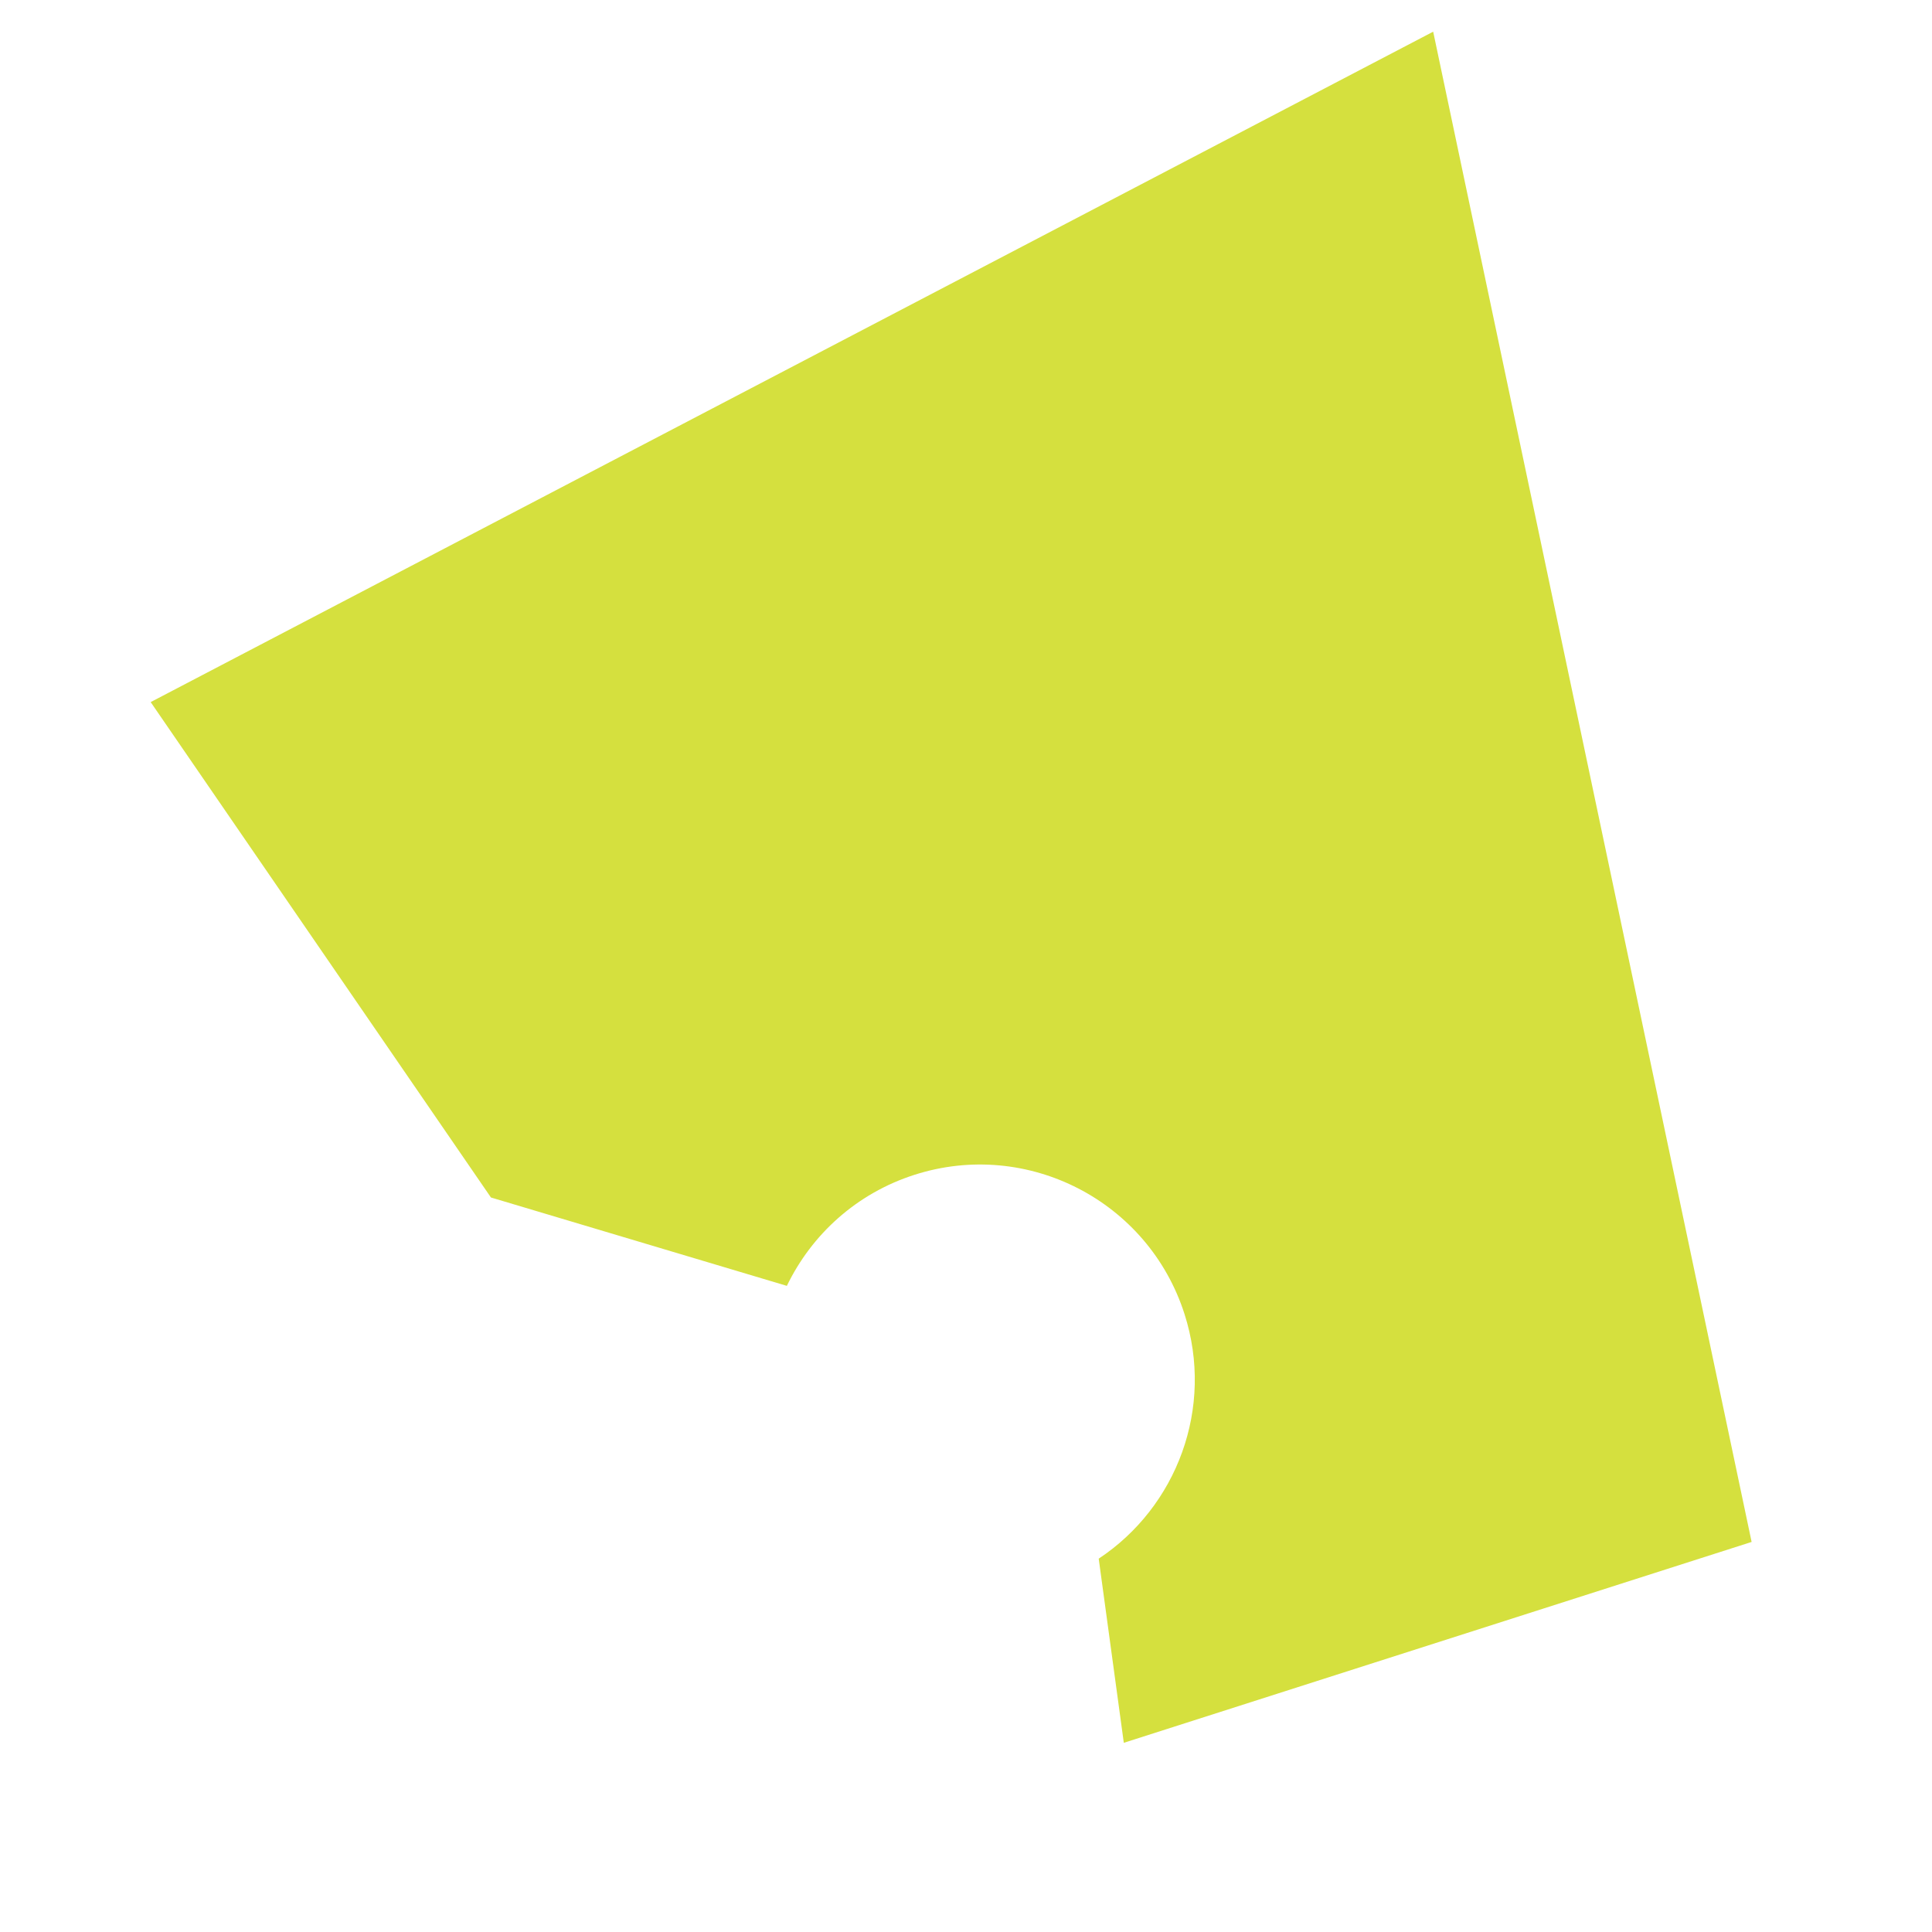
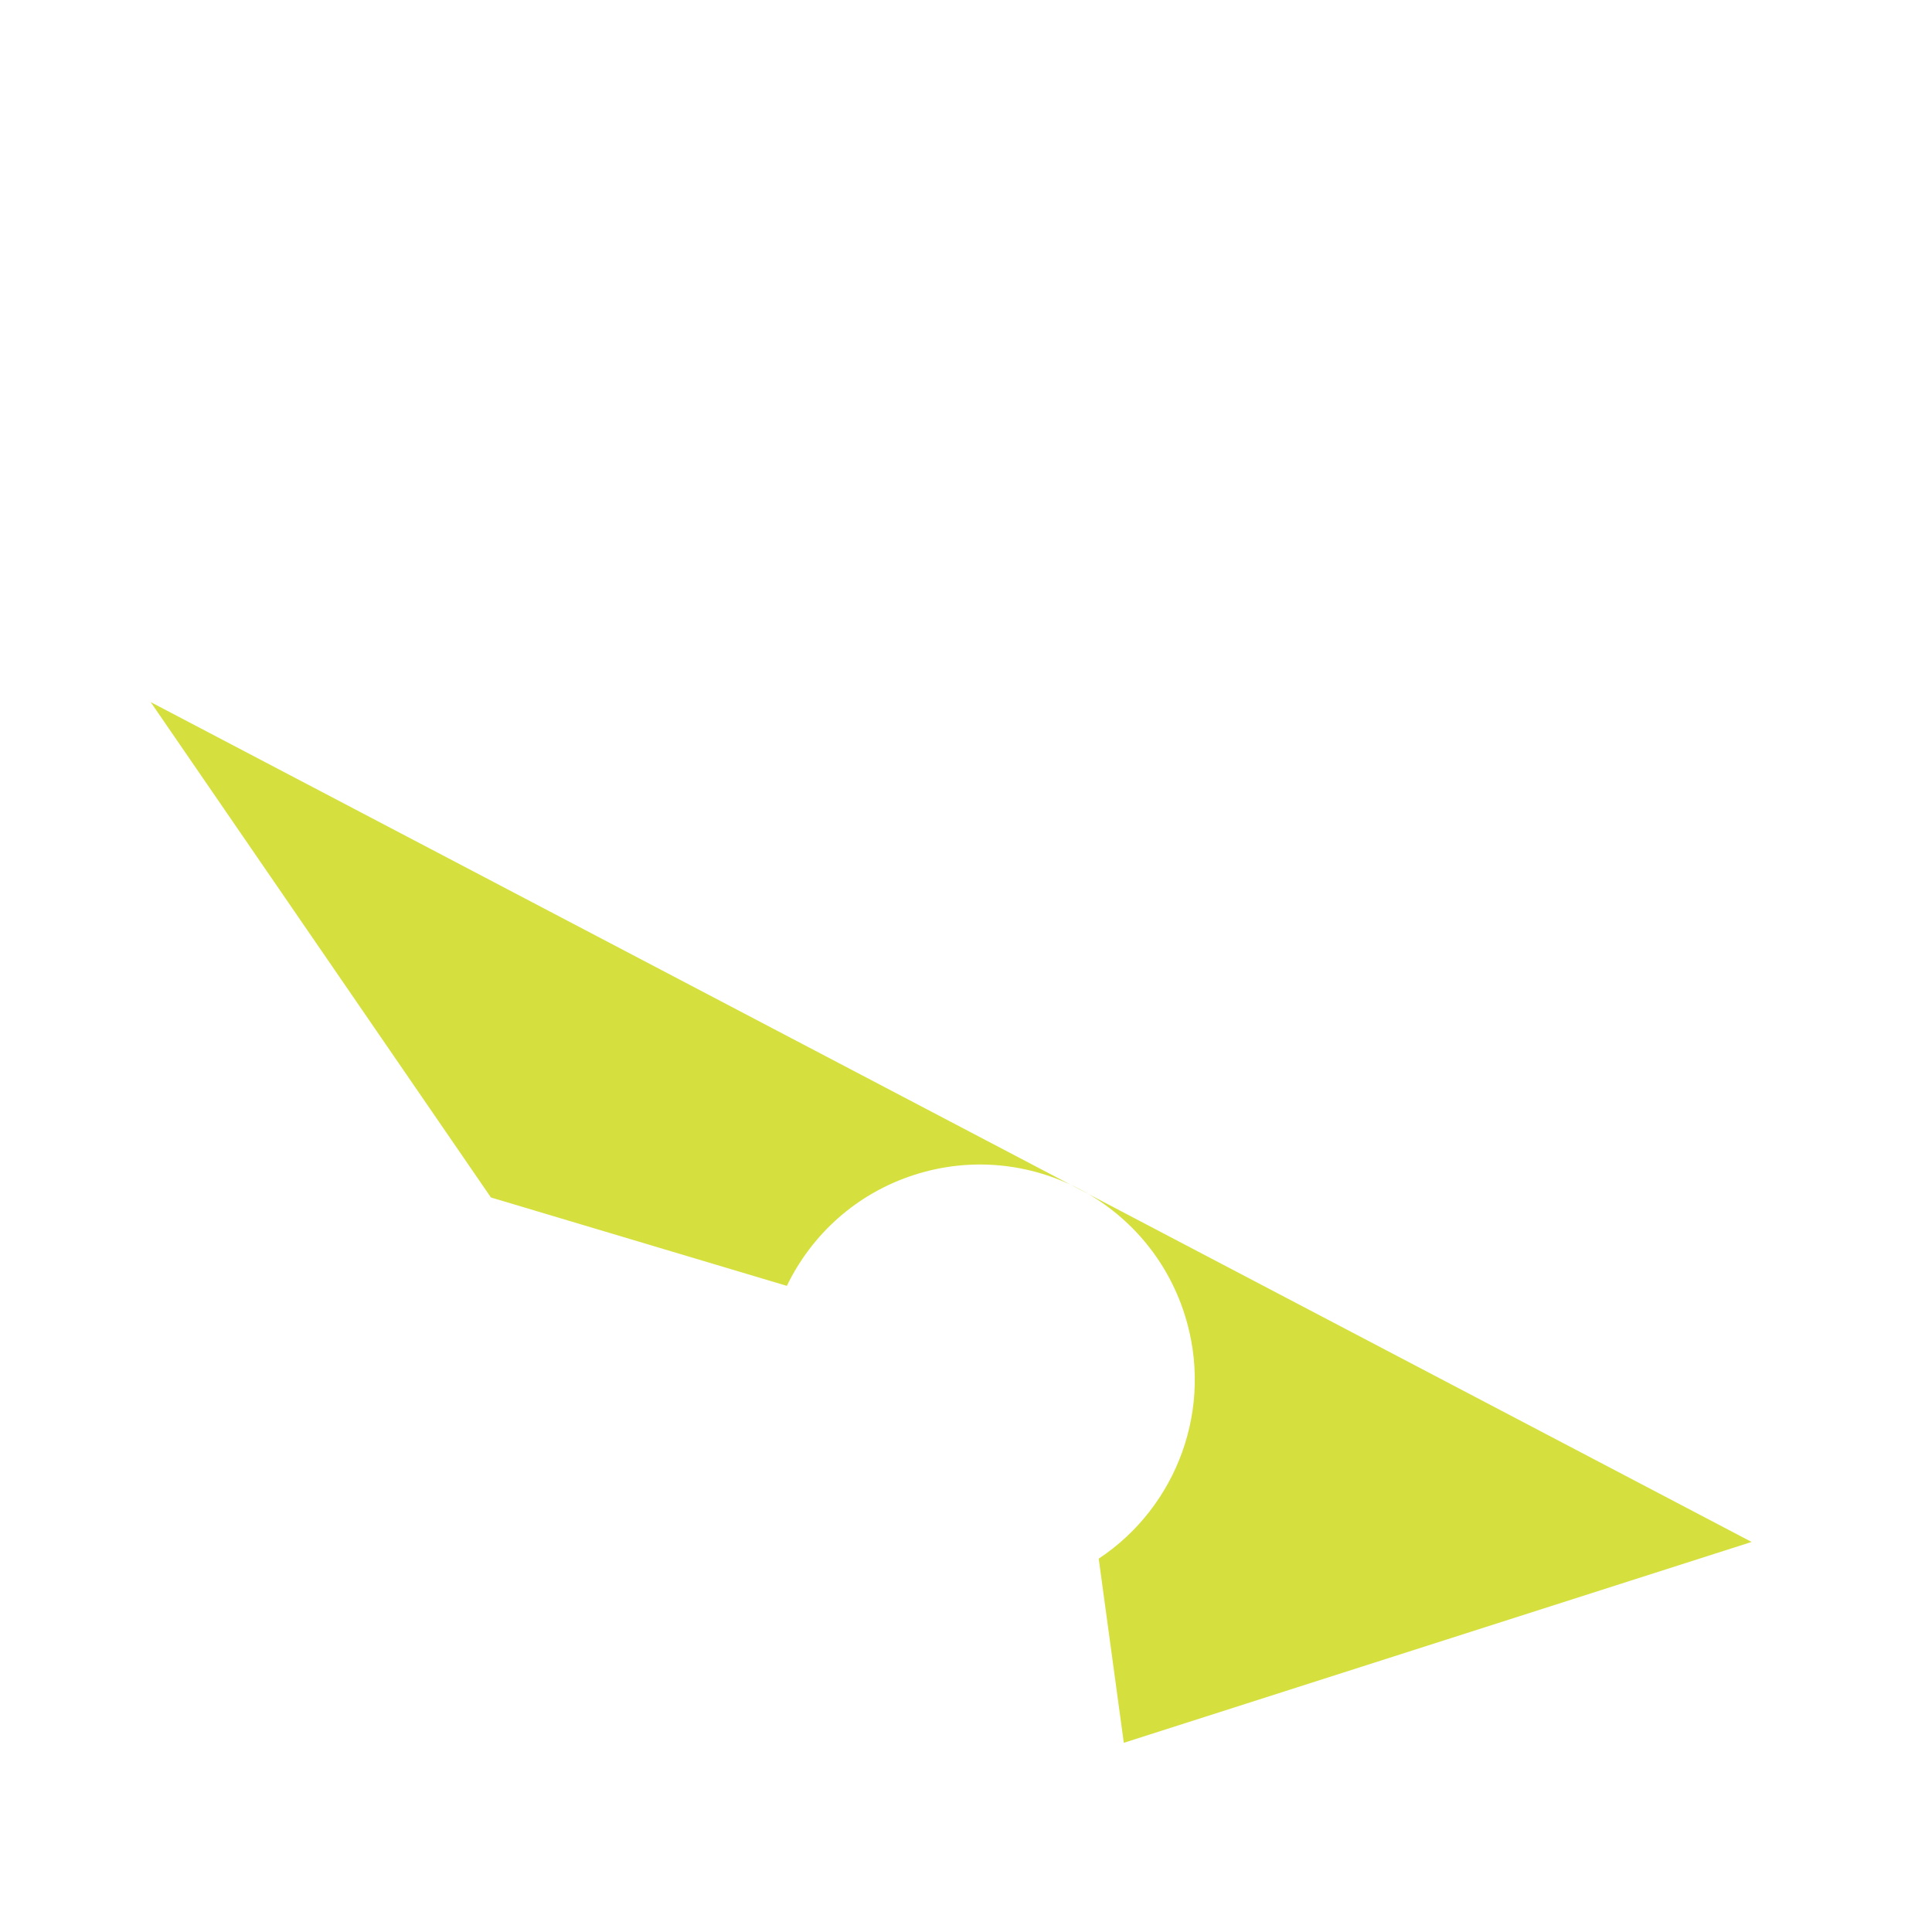
<svg xmlns="http://www.w3.org/2000/svg" id="_レイヤー_1" data-name="レイヤー_1" width="174" height="174" viewBox="0 0 174 174">
-   <path d="M13.57,63.232l30.645,44.616,26.651,7.96c2.224-4.605,6.252-8.326,11.504-10.006,10.168-3.253,21.052,2.364,24.31,12.546,2.702,8.444-.693,17.37-7.728,22.029l2.26,16.584,56.542-18.09L129.075,2.853,13.57,63.232Z" fill="#d5e03e" />
+   <path d="M13.57,63.232l30.645,44.616,26.651,7.96c2.224-4.605,6.252-8.326,11.504-10.006,10.168-3.253,21.052,2.364,24.31,12.546,2.702,8.444-.693,17.37-7.728,22.029l2.26,16.584,56.542-18.09Z" fill="#d5e03e" />
</svg>